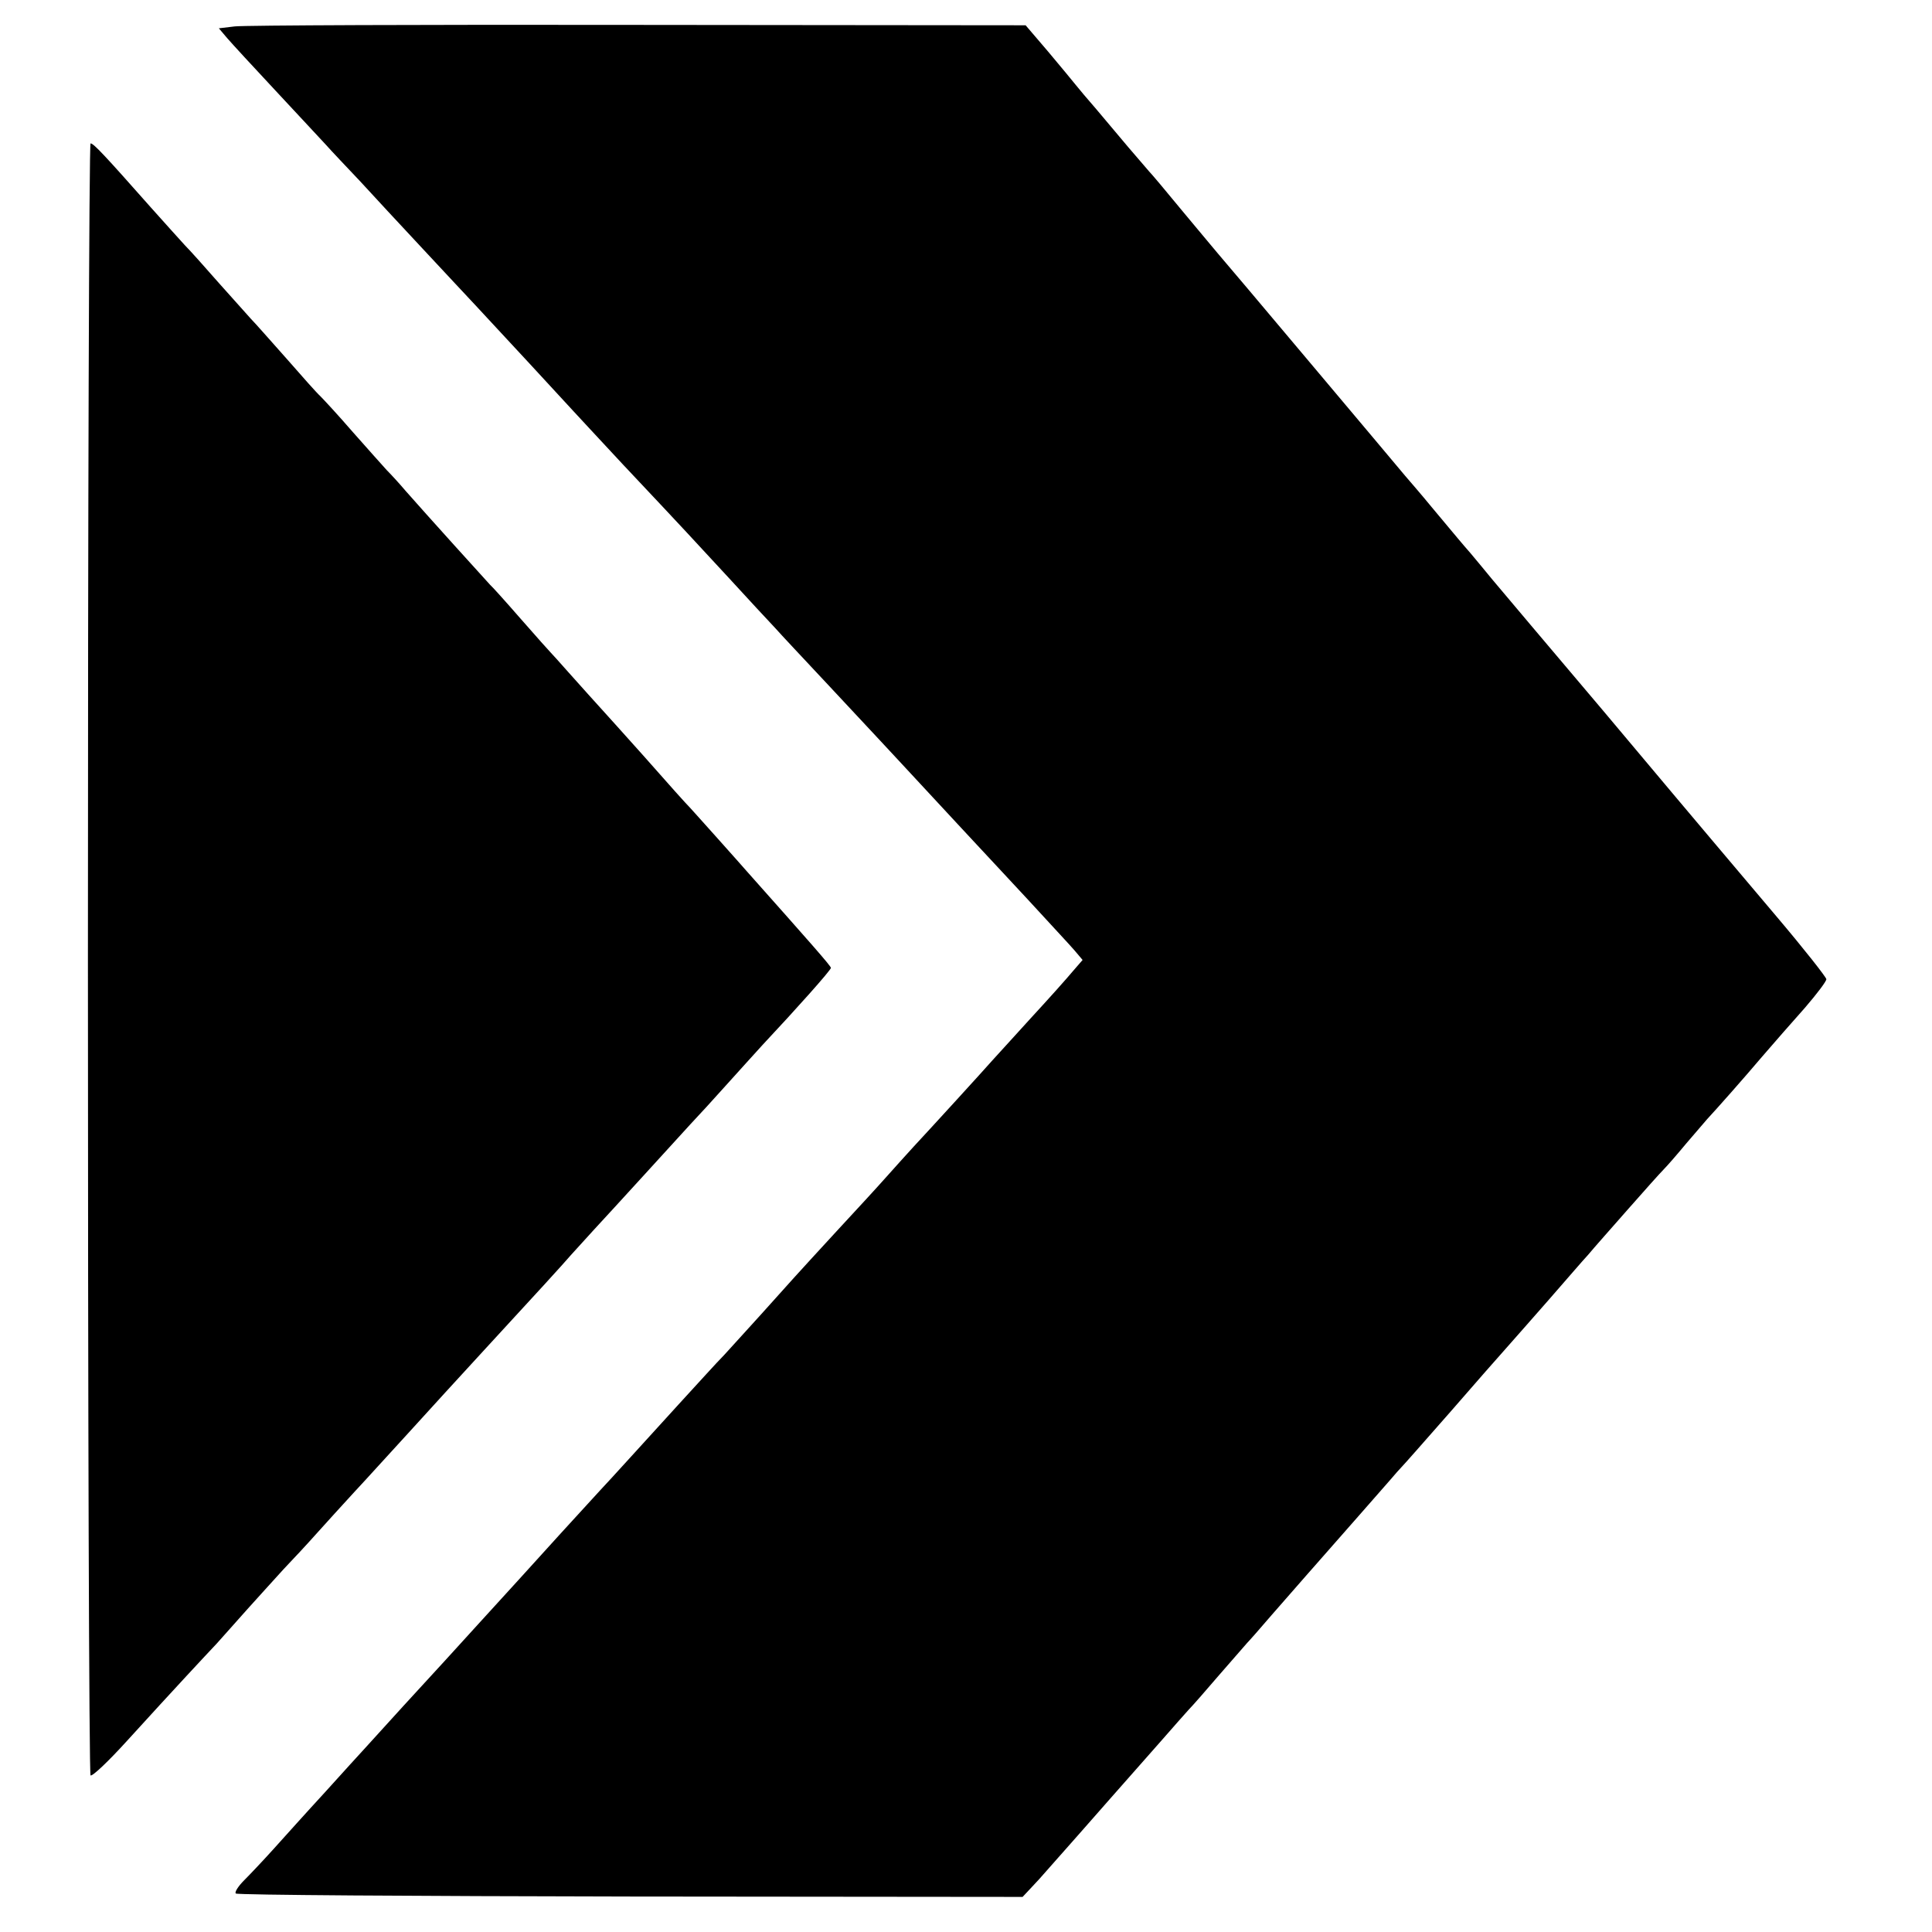
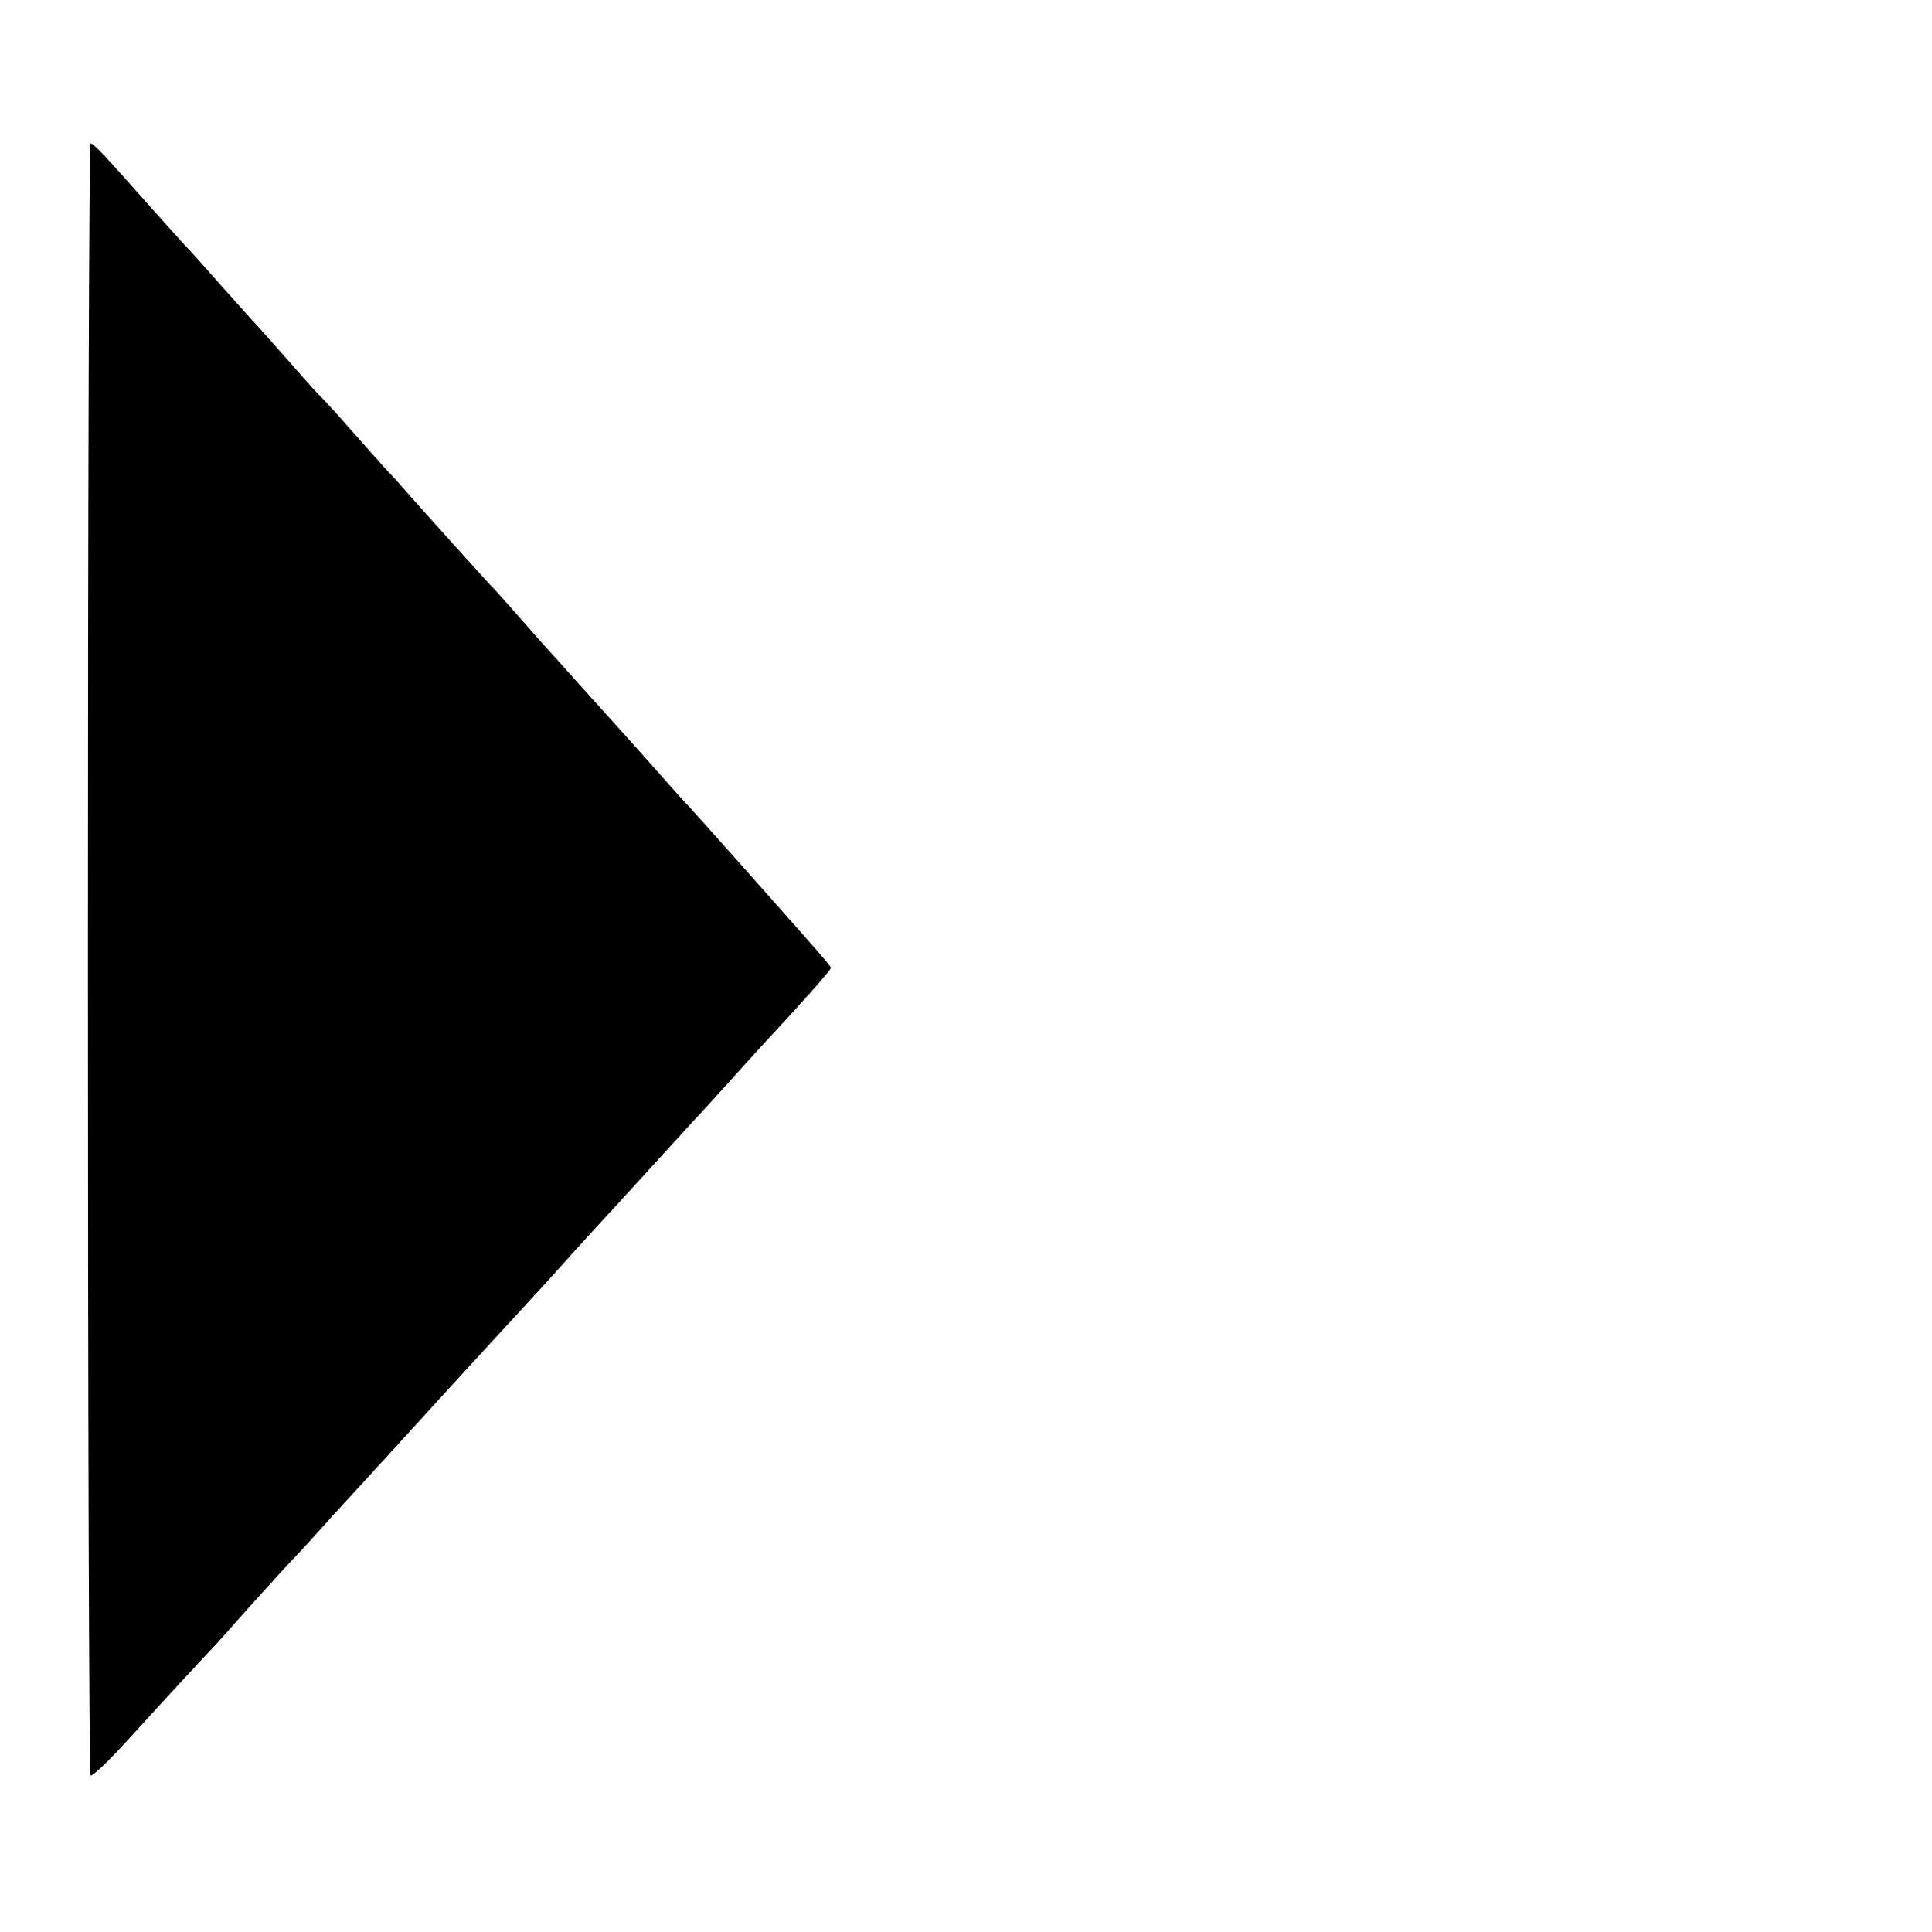
<svg xmlns="http://www.w3.org/2000/svg" version="1.0" width="512pt" height="512pt" viewBox="0 0 512 512" preserveAspectRatio="xMidYMid meet">
  <g transform="translate(0,512) scale(0.1,-0.1)" fill="#000000" stroke="none">
-     <path d="M622 5050 l-42 -5 22 -26 c13 -15 70 -77 128 -139 58 -62 118 -127 134 -144 15 -17 56 -60 90 -96 33 -36 108 -117 166 -179 58 -62 121 -130 140 -150 55 -59 243 -262 260 -281 8 -9 67 -72 130 -140 179 -190 179 -191 280 -300 52 -57 108 -117 124 -134 15 -17 77 -83 136 -146 59 -63 122 -131 140 -150 18 -19 76 -82 130 -140 54 -58 112 -121 130 -140 18 -19 78 -84 134 -144 55 -60 111 -120 123 -134 l22 -26 -26 -30 c-14 -17 -64 -73 -112 -125 -47 -52 -93 -102 -101 -111 -20 -23 -167 -184 -209 -229 -18 -20 -51 -56 -73 -81 -22 -25 -82 -90 -132 -144 -115 -125 -119 -130 -198 -218 -36 -40 -81 -89 -99 -109 -19 -19 -72 -78 -119 -129 -105 -115 -177 -195 -210 -230 -27 -29 -181 -198 -215 -236 -37 -41 -170 -186 -195 -214 -40 -43 -186 -203 -211 -231 -13 -14 -62 -68 -109 -120 -47 -51 -107 -118 -135 -149 -27 -30 -63 -68 -78 -83 -16 -16 -26 -32 -22 -35 3 -4 474 -7 1046 -8 l1039 -1 43 46 c23 26 71 80 107 121 63 72 89 101 215 244 33 38 67 76 75 85 9 9 45 50 80 91 36 41 70 80 75 86 6 6 35 39 65 74 30 34 71 81 91 104 68 77 203 231 224 255 11 13 25 29 31 35 6 6 64 72 129 146 64 74 132 151 149 170 17 19 66 75 110 125 43 49 90 104 105 120 14 17 62 71 105 120 44 50 86 97 95 106 9 9 36 40 60 69 25 29 50 58 55 64 26 28 96 107 146 166 30 35 81 93 113 129 31 36 57 70 57 76 0 5 -59 80 -131 165 -72 85 -148 175 -169 200 -21 25 -152 180 -291 346 -140 165 -272 322 -294 348 -22 27 -48 58 -58 70 -22 25 -36 42 -102 121 -27 33 -60 71 -72 85 -12 14 -123 147 -248 295 -125 149 -237 281 -249 295 -12 14 -55 66 -96 115 -41 50 -79 95 -85 101 -5 6 -30 35 -55 64 -25 30 -63 75 -85 101 -22 25 -47 55 -55 65 -8 10 -41 50 -73 88 l-59 69 -1026 1 c-565 1 -1046 -1 -1070 -4z" />
    <path d="M233 2580 c0 -1188 3 -2163 7 -2165 5 -3 48 38 97 92 131 144 205 223 237 257 15 17 52 58 82 92 30 33 73 81 96 106 24 25 63 67 87 94 24 27 69 76 100 110 31 33 94 103 141 154 80 88 123 135 202 221 130 141 216 235 231 253 10 11 37 41 60 66 23 25 83 90 132 144 50 55 106 116 125 137 19 20 63 68 96 105 34 38 77 85 95 105 90 96 181 198 181 204 0 5 -53 65 -222 255 -8 9 -44 50 -80 90 -36 40 -74 83 -85 94 -11 12 -38 42 -59 66 -22 25 -78 88 -125 140 -47 52 -104 115 -126 140 -22 25 -42 47 -45 50 -3 3 -39 43 -80 90 -41 47 -77 87 -81 90 -5 5 -174 192 -224 249 -16 19 -39 44 -50 55 -11 12 -51 57 -90 101 -38 44 -77 86 -86 95 -9 8 -49 53 -90 100 -41 46 -83 94 -94 105 -11 12 -49 55 -85 95 -36 41 -76 86 -90 100 -14 15 -54 60 -90 100 -123 139 -152 170 -160 170 -4 0 -7 -972 -7 -2160z" />
  </g>
</svg>